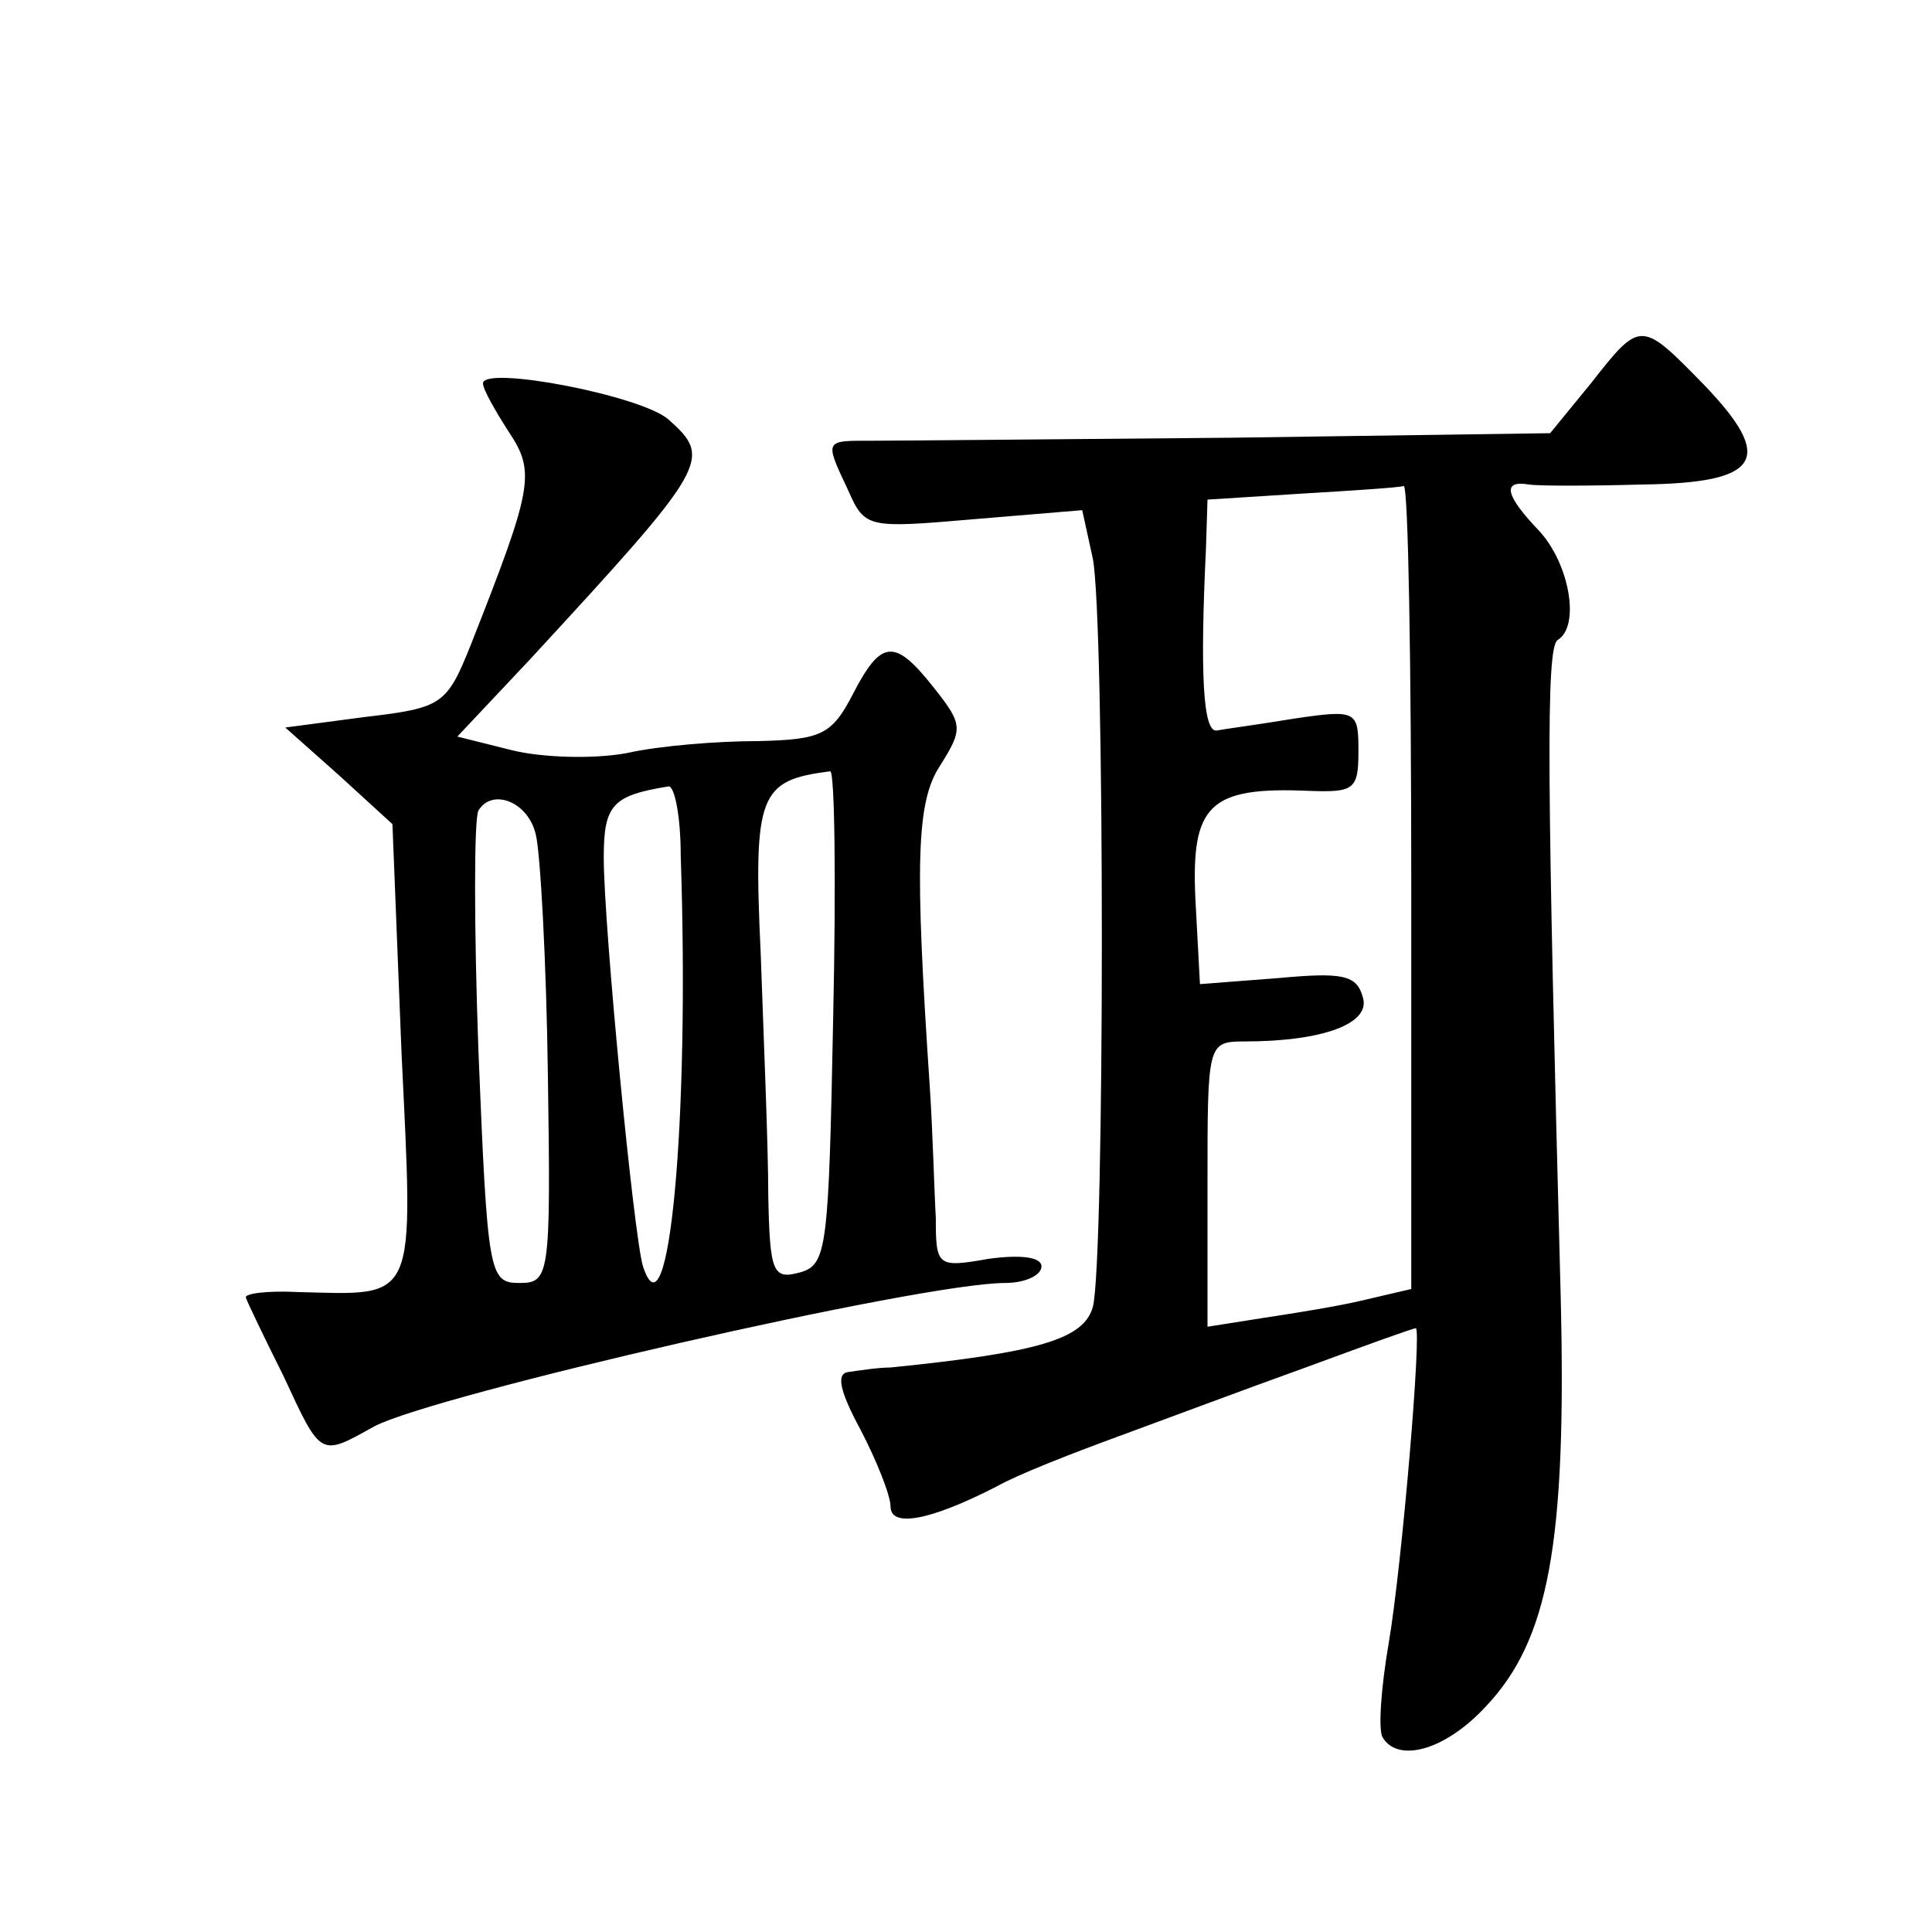
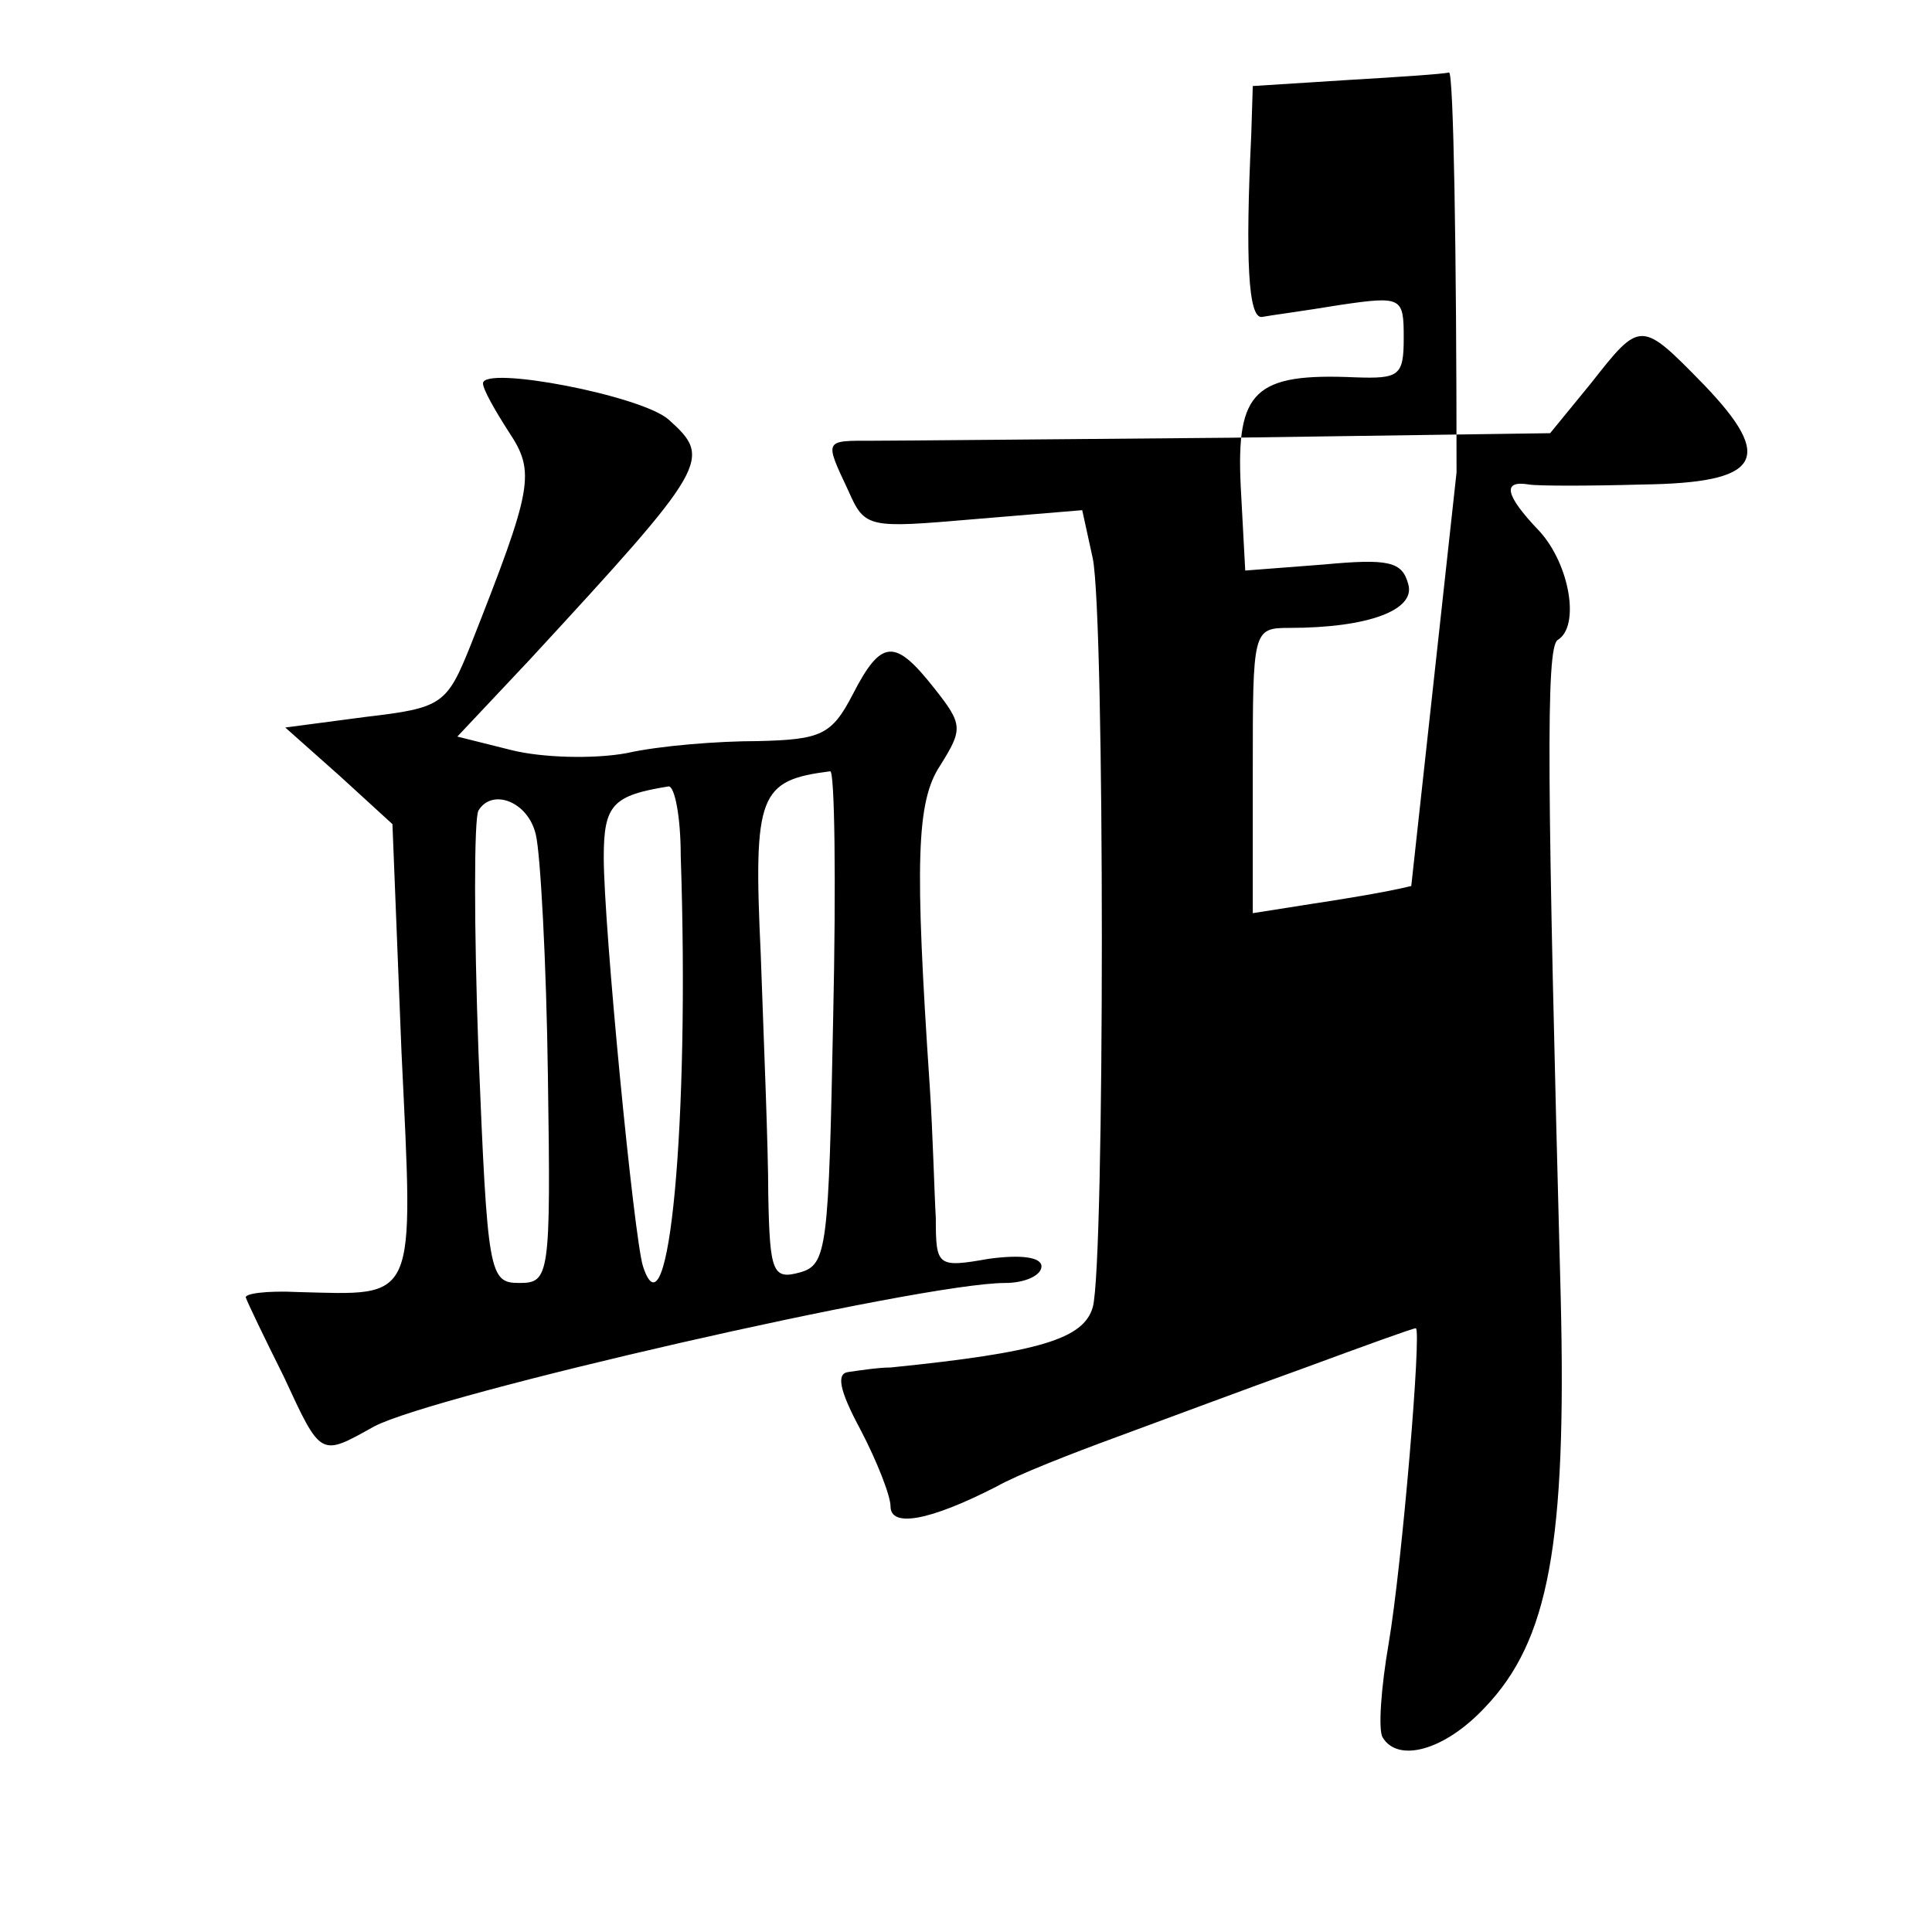
<svg xmlns="http://www.w3.org/2000/svg" version="1.0" width="128pt" height="128pt" viewBox="0 0 128 128" preserveAspectRatio="xMidYMid meet">
  <g transform="translate(0,128) scale(0.1,-0.1)" fill="#0" stroke="none">
-     <path d="M1054 1026 l-27 -33 -211 -3 c-116 -1 -223 -2 -238 -2 -32 0 -32 1 -16 -33 11 -25 13 -25 83 -19 l72 6 7 -32 c8 -40 8 -467 0 -496 -6 -21 -35 -30 -134 -40 -8 0 -21 -2 -28 -3 -8 -1 -6 -12 8 -38 11 -21 20 -44 20 -51 0 -14 25 -10 70 13 14 8 50 22 80 33 30 11 86 32 125 46 38 14 71 26 73 26 4 0 -9 -156 -18 -209 -5 -29 -7 -57 -4 -62 10 -17 41 -9 68 20 42 44 54 108 50 272 -9 340 -10 430 -2 435 15 9 8 50 -12 72 -23 24 -25 34 -7 31 6 -1 40 -1 75 0 79 1 88 17 41 66 -42 43 -42 43 -75 1z m-119 -333 l0 -267 -30 -7 c-16 -4 -47 -9 -67 -12 l-38 -6 0 95 c0 92 0 94 24 94 53 0 84 12 79 29 -4 15 -13 17 -56 13 l-52 -4 -3 56 c-3 63 9 75 76 72 29 -1 32 1 32 26 0 27 -1 28 -42 22 -24 -4 -47 -7 -52 -8 -9 -1 -11 38 -7 121 l1 32 63 4 c34 2 64 4 67 5 3 1 5 -118 5 -265z M320 1026 c0 -4 8 -18 17 -32 18 -27 16 -37 -25 -141 -16 -40 -19 -42 -70 -48 l-53 -7 36 -32 35 -32 6 -151 c8 -168 11 -161 -69 -159 -20 1 -36 -1 -34 -4 1 -3 12 -26 25 -52 25 -54 24 -53 60 -33 40 21 362 95 418 95 13 0 24 5 24 11 0 6 -13 8 -35 5 -34 -6 -35 -5 -35 27 -1 17 -2 57 -4 87 -10 149 -9 189 7 213 15 24 15 27 -4 51 -26 33 -35 33 -54 -4 -14 -27 -21 -30 -63 -31 -26 0 -65 -3 -87 -8 -22 -4 -56 -3 -76 2 l-36 9 48 51 c119 129 121 133 92 159 -18 16 -123 36 -123 24z m232 -420 c-3 -153 -4 -164 -22 -169 -18 -5 -20 0 -21 51 0 32 -3 103 -5 160 -5 106 -1 115 46 121 3 1 4 -73 2 -163z m-101 107 c6 -177 -8 -324 -25 -272 -6 19 -26 225 -26 271 0 35 6 41 43 47 4 0 8 -20 8 -46z m-96 14 c3 -12 7 -84 8 -160 2 -133 1 -137 -19 -137 -20 0 -21 6 -27 153 -3 83 -3 155 0 160 9 15 33 6 38 -16z" />
+     <path d="M1054 1026 l-27 -33 -211 -3 c-116 -1 -223 -2 -238 -2 -32 0 -32 1 -16 -33 11 -25 13 -25 83 -19 l72 6 7 -32 c8 -40 8 -467 0 -496 -6 -21 -35 -30 -134 -40 -8 0 -21 -2 -28 -3 -8 -1 -6 -12 8 -38 11 -21 20 -44 20 -51 0 -14 25 -10 70 13 14 8 50 22 80 33 30 11 86 32 125 46 38 14 71 26 73 26 4 0 -9 -156 -18 -209 -5 -29 -7 -57 -4 -62 10 -17 41 -9 68 20 42 44 54 108 50 272 -9 340 -10 430 -2 435 15 9 8 50 -12 72 -23 24 -25 34 -7 31 6 -1 40 -1 75 0 79 1 88 17 41 66 -42 43 -42 43 -75 1z m-119 -333 c-16 -4 -47 -9 -67 -12 l-38 -6 0 95 c0 92 0 94 24 94 53 0 84 12 79 29 -4 15 -13 17 -56 13 l-52 -4 -3 56 c-3 63 9 75 76 72 29 -1 32 1 32 26 0 27 -1 28 -42 22 -24 -4 -47 -7 -52 -8 -9 -1 -11 38 -7 121 l1 32 63 4 c34 2 64 4 67 5 3 1 5 -118 5 -265z M320 1026 c0 -4 8 -18 17 -32 18 -27 16 -37 -25 -141 -16 -40 -19 -42 -70 -48 l-53 -7 36 -32 35 -32 6 -151 c8 -168 11 -161 -69 -159 -20 1 -36 -1 -34 -4 1 -3 12 -26 25 -52 25 -54 24 -53 60 -33 40 21 362 95 418 95 13 0 24 5 24 11 0 6 -13 8 -35 5 -34 -6 -35 -5 -35 27 -1 17 -2 57 -4 87 -10 149 -9 189 7 213 15 24 15 27 -4 51 -26 33 -35 33 -54 -4 -14 -27 -21 -30 -63 -31 -26 0 -65 -3 -87 -8 -22 -4 -56 -3 -76 2 l-36 9 48 51 c119 129 121 133 92 159 -18 16 -123 36 -123 24z m232 -420 c-3 -153 -4 -164 -22 -169 -18 -5 -20 0 -21 51 0 32 -3 103 -5 160 -5 106 -1 115 46 121 3 1 4 -73 2 -163z m-101 107 c6 -177 -8 -324 -25 -272 -6 19 -26 225 -26 271 0 35 6 41 43 47 4 0 8 -20 8 -46z m-96 14 c3 -12 7 -84 8 -160 2 -133 1 -137 -19 -137 -20 0 -21 6 -27 153 -3 83 -3 155 0 160 9 15 33 6 38 -16z" />
  </g>
</svg>